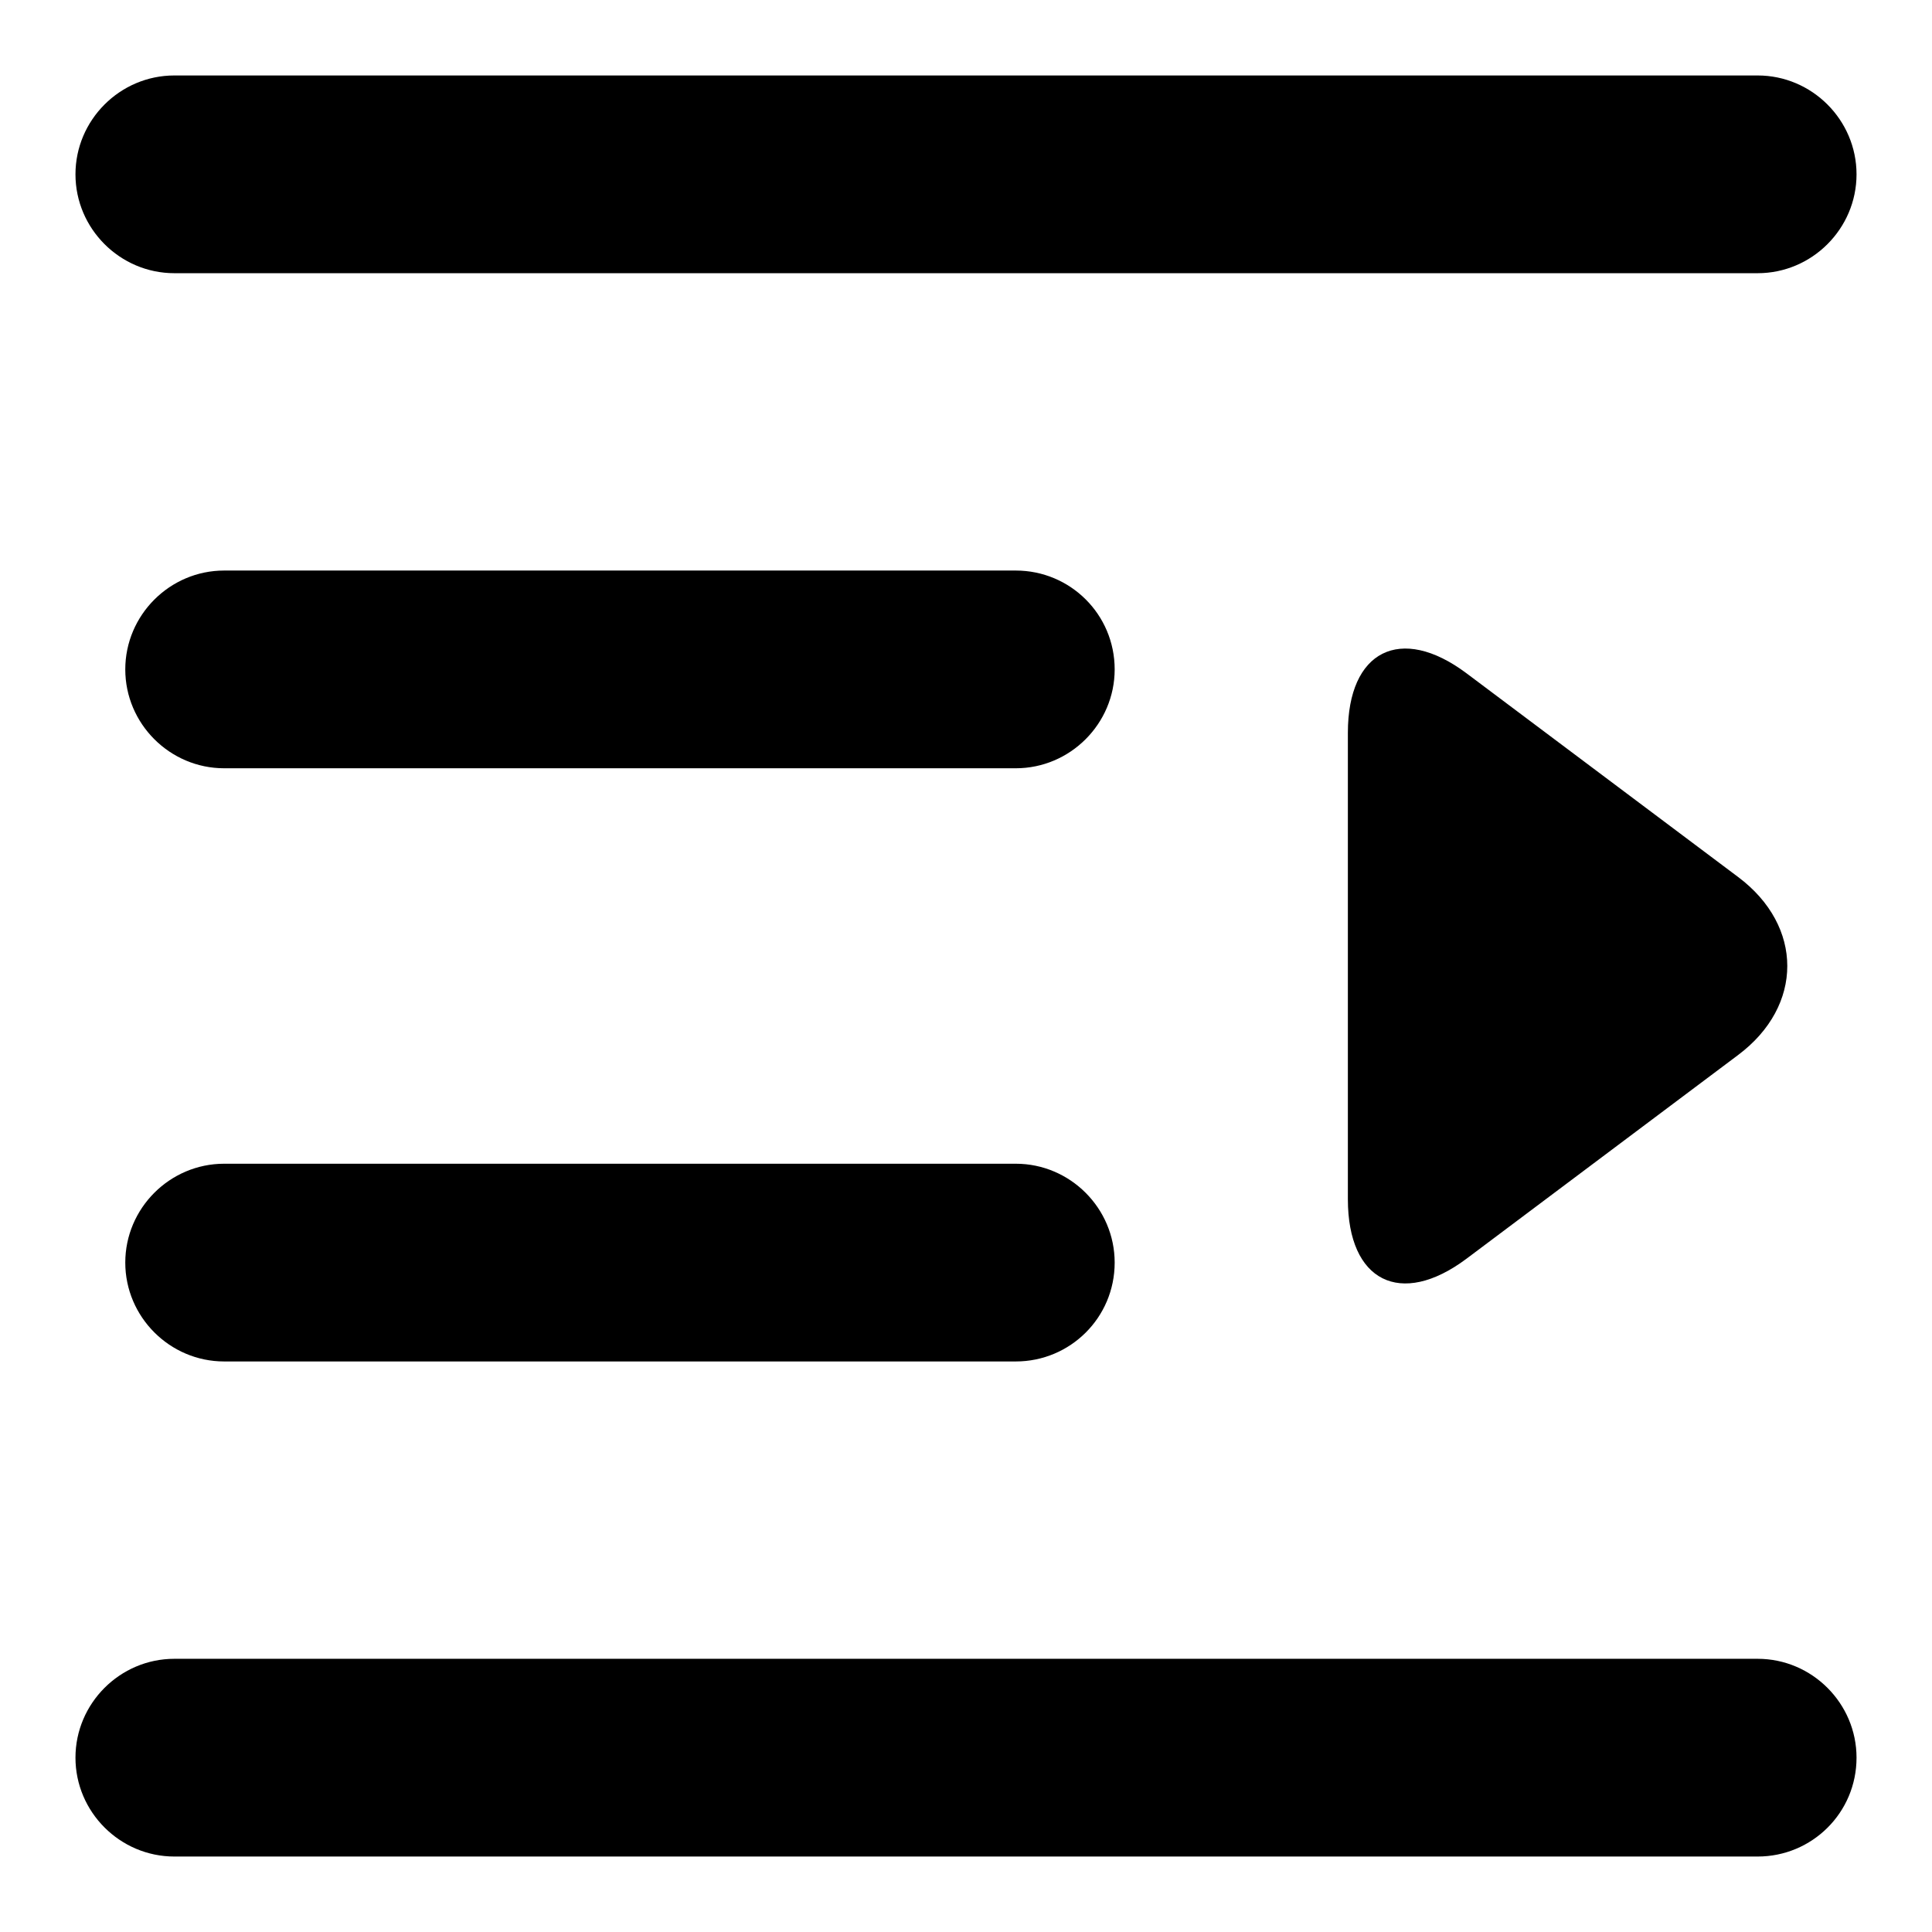
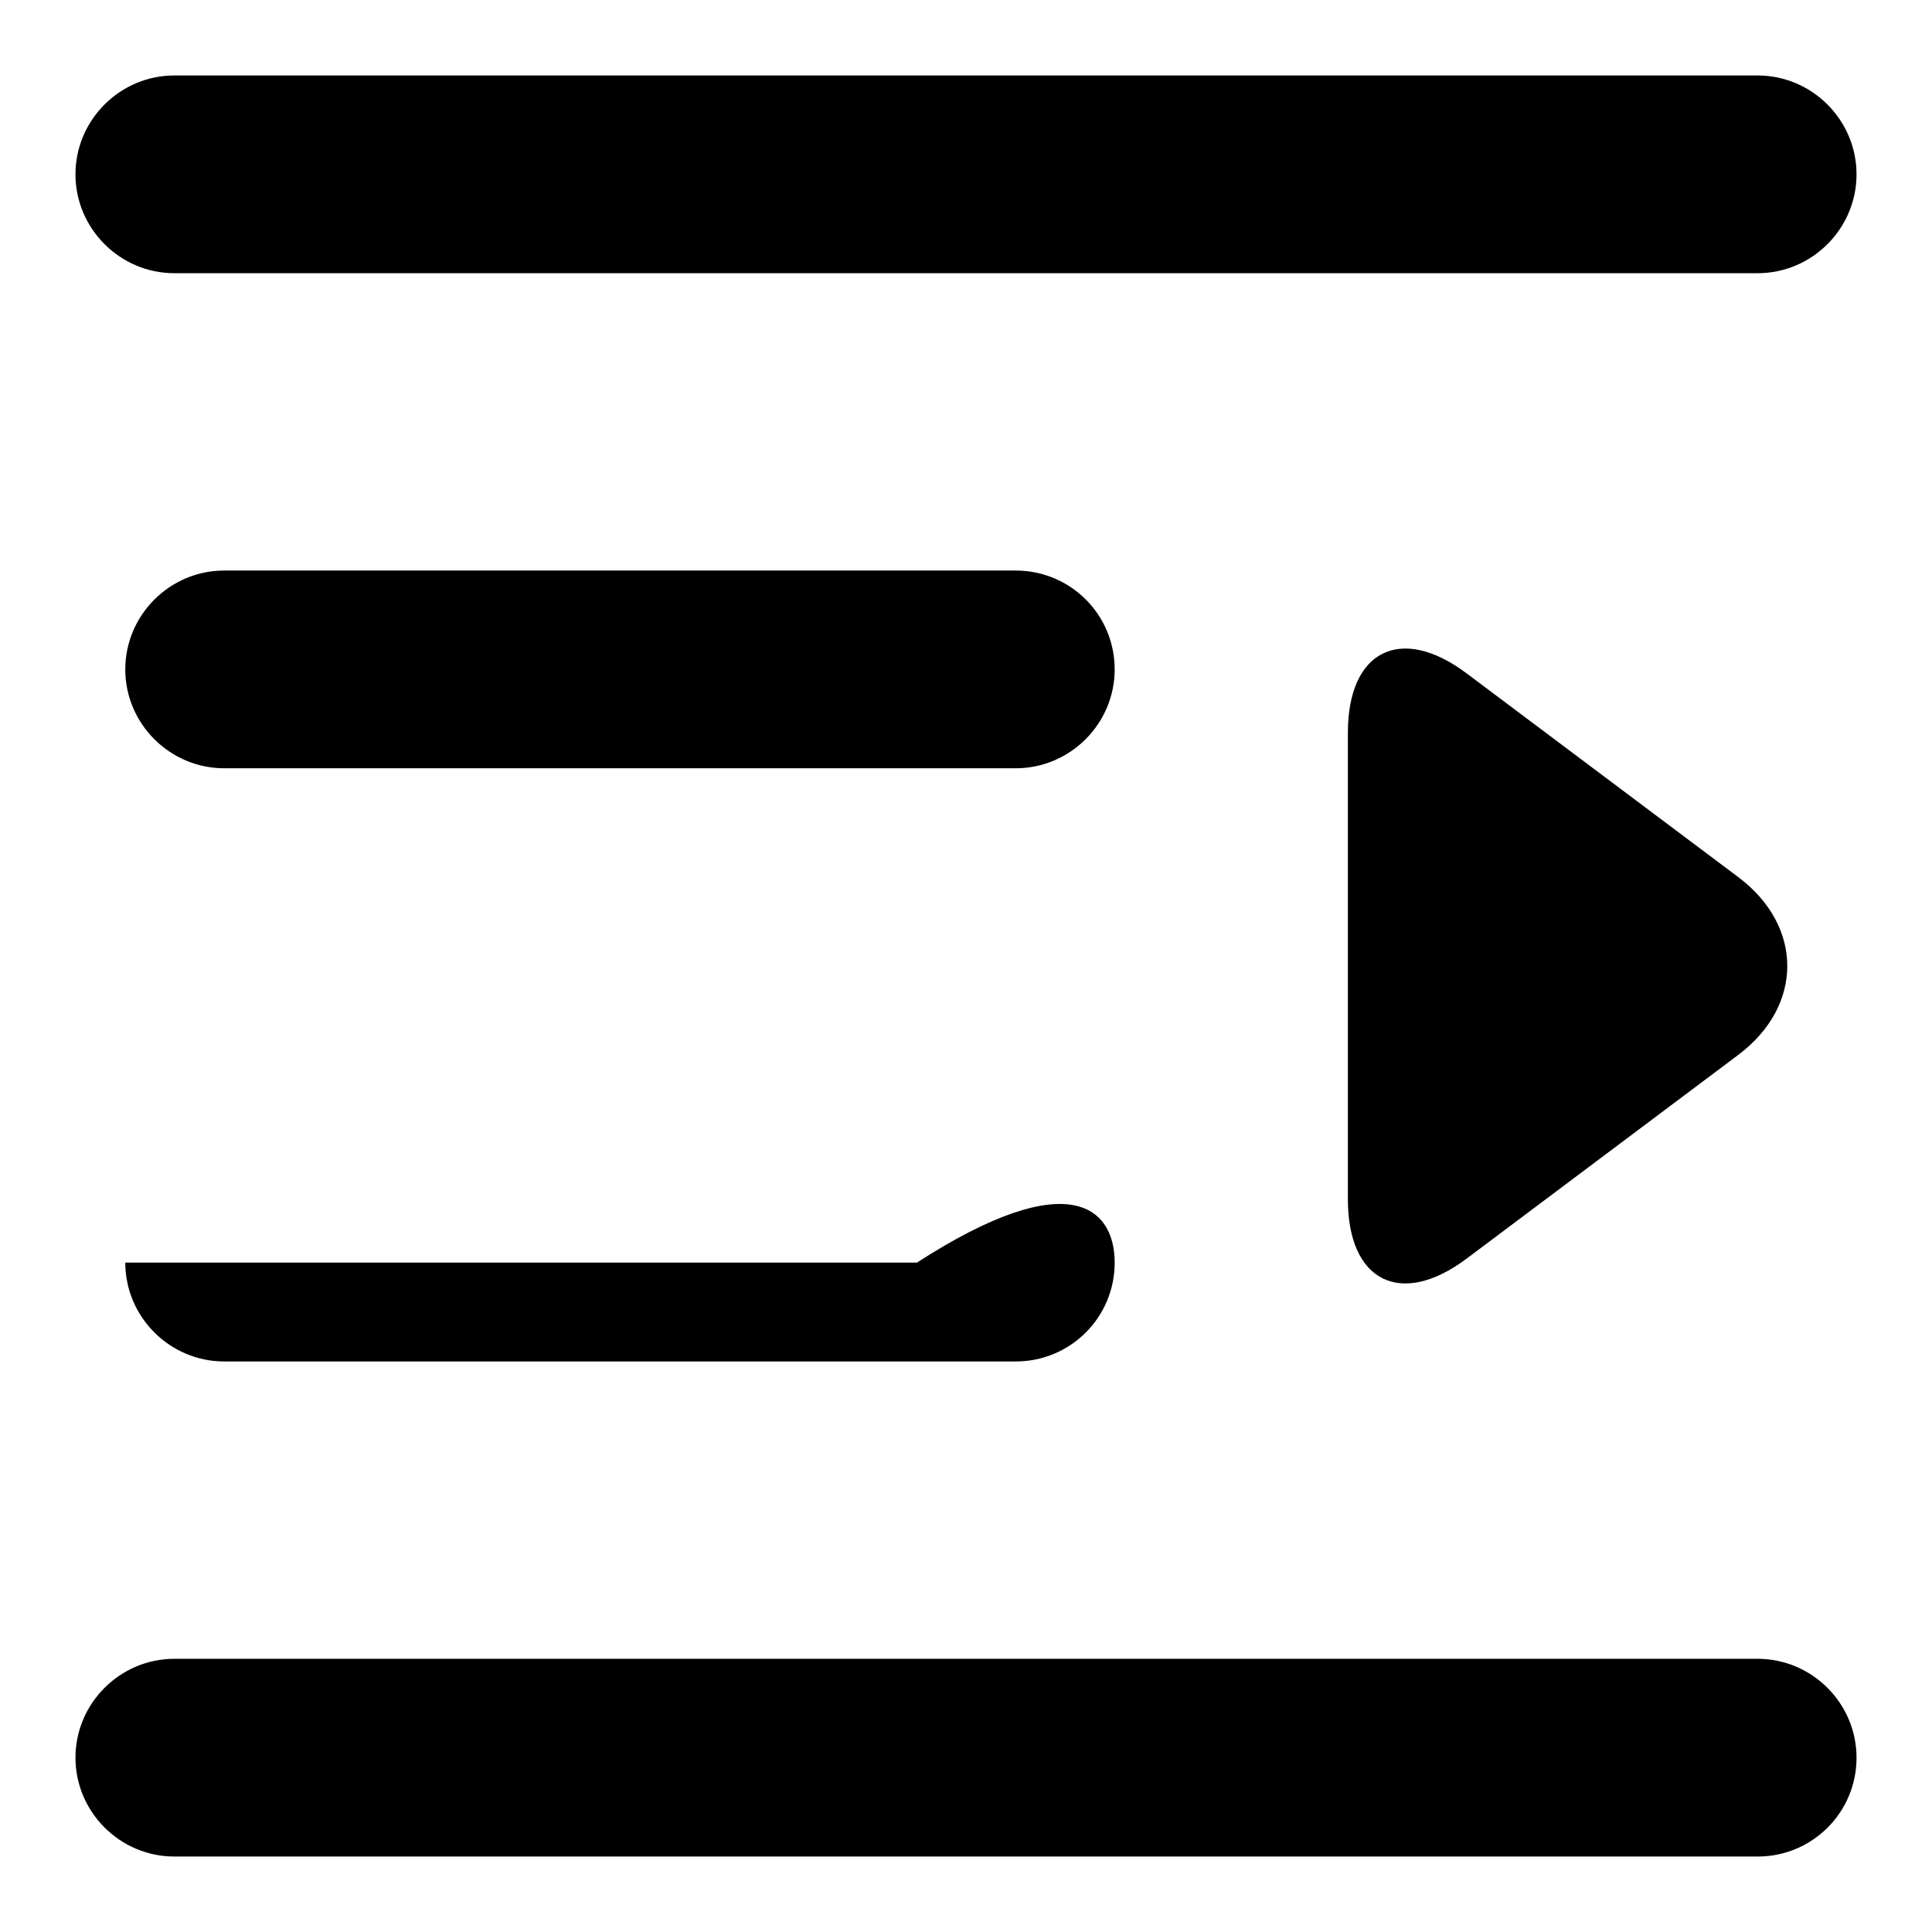
<svg xmlns="http://www.w3.org/2000/svg" version="1.1" x="0px" y="0px" viewBox="0 0 256 256" enable-background="new 0 0 256 256" xml:space="preserve">
  <g>
    <g>
-       <path fill="#000000" d="M194.3,166.8c-8.7,6.5-15.7,3-15.7-7.9V97.1c0-10.9,7-14.4,15.7-7.9l36,27c8.7,6.5,8.7,17.1,0,23.6L194.3,166.8L194.3,166.8z M246,232.9c0,7.3-5.9,13.1-13.1,13.1H23.1c-7.2,0-13.1-5.9-13.1-13.1c0-7.2,5.9-13.1,13.1-13.1h209.8C240.1,219.8,246,225.7,246,232.9z M246,23.1c0,7.2-5.9,13.1-13.1,13.1H23.1c-7.2,0-13.1-5.9-13.1-13.1C10,15.9,15.9,10,23.1,10h209.8C240.1,10,246,15.9,246,23.1z M147.7,167.3c0,7.3-5.9,13.1-13.1,13.1H29.7c-7.2,0-13.1-5.9-13.1-13.1c0-7.2,5.9-13.1,13.1-13.1h104.9C141.8,154.2,147.7,160.1,147.7,167.3z M147.7,88.7c0,7.2-5.9,13.1-13.1,13.1H29.7c-7.2,0-13.1-5.9-13.1-13.1c0-7.2,5.9-13.1,13.1-13.1h104.9C141.8,75.6,147.7,81.4,147.7,88.7z" />
+       <path fill="#000000" d="M194.3,166.8c-8.7,6.5-15.7,3-15.7-7.9V97.1c0-10.9,7-14.4,15.7-7.9l36,27c8.7,6.5,8.7,17.1,0,23.6L194.3,166.8L194.3,166.8z M246,232.9c0,7.3-5.9,13.1-13.1,13.1H23.1c-7.2,0-13.1-5.9-13.1-13.1c0-7.2,5.9-13.1,13.1-13.1h209.8C240.1,219.8,246,225.7,246,232.9z M246,23.1c0,7.2-5.9,13.1-13.1,13.1H23.1c-7.2,0-13.1-5.9-13.1-13.1C10,15.9,15.9,10,23.1,10h209.8C240.1,10,246,15.9,246,23.1z M147.7,167.3c0,7.3-5.9,13.1-13.1,13.1H29.7c-7.2,0-13.1-5.9-13.1-13.1h104.9C141.8,154.2,147.7,160.1,147.7,167.3z M147.7,88.7c0,7.2-5.9,13.1-13.1,13.1H29.7c-7.2,0-13.1-5.9-13.1-13.1c0-7.2,5.9-13.1,13.1-13.1h104.9C141.8,75.6,147.7,81.4,147.7,88.7z" />
    </g>
  </g>
</svg>